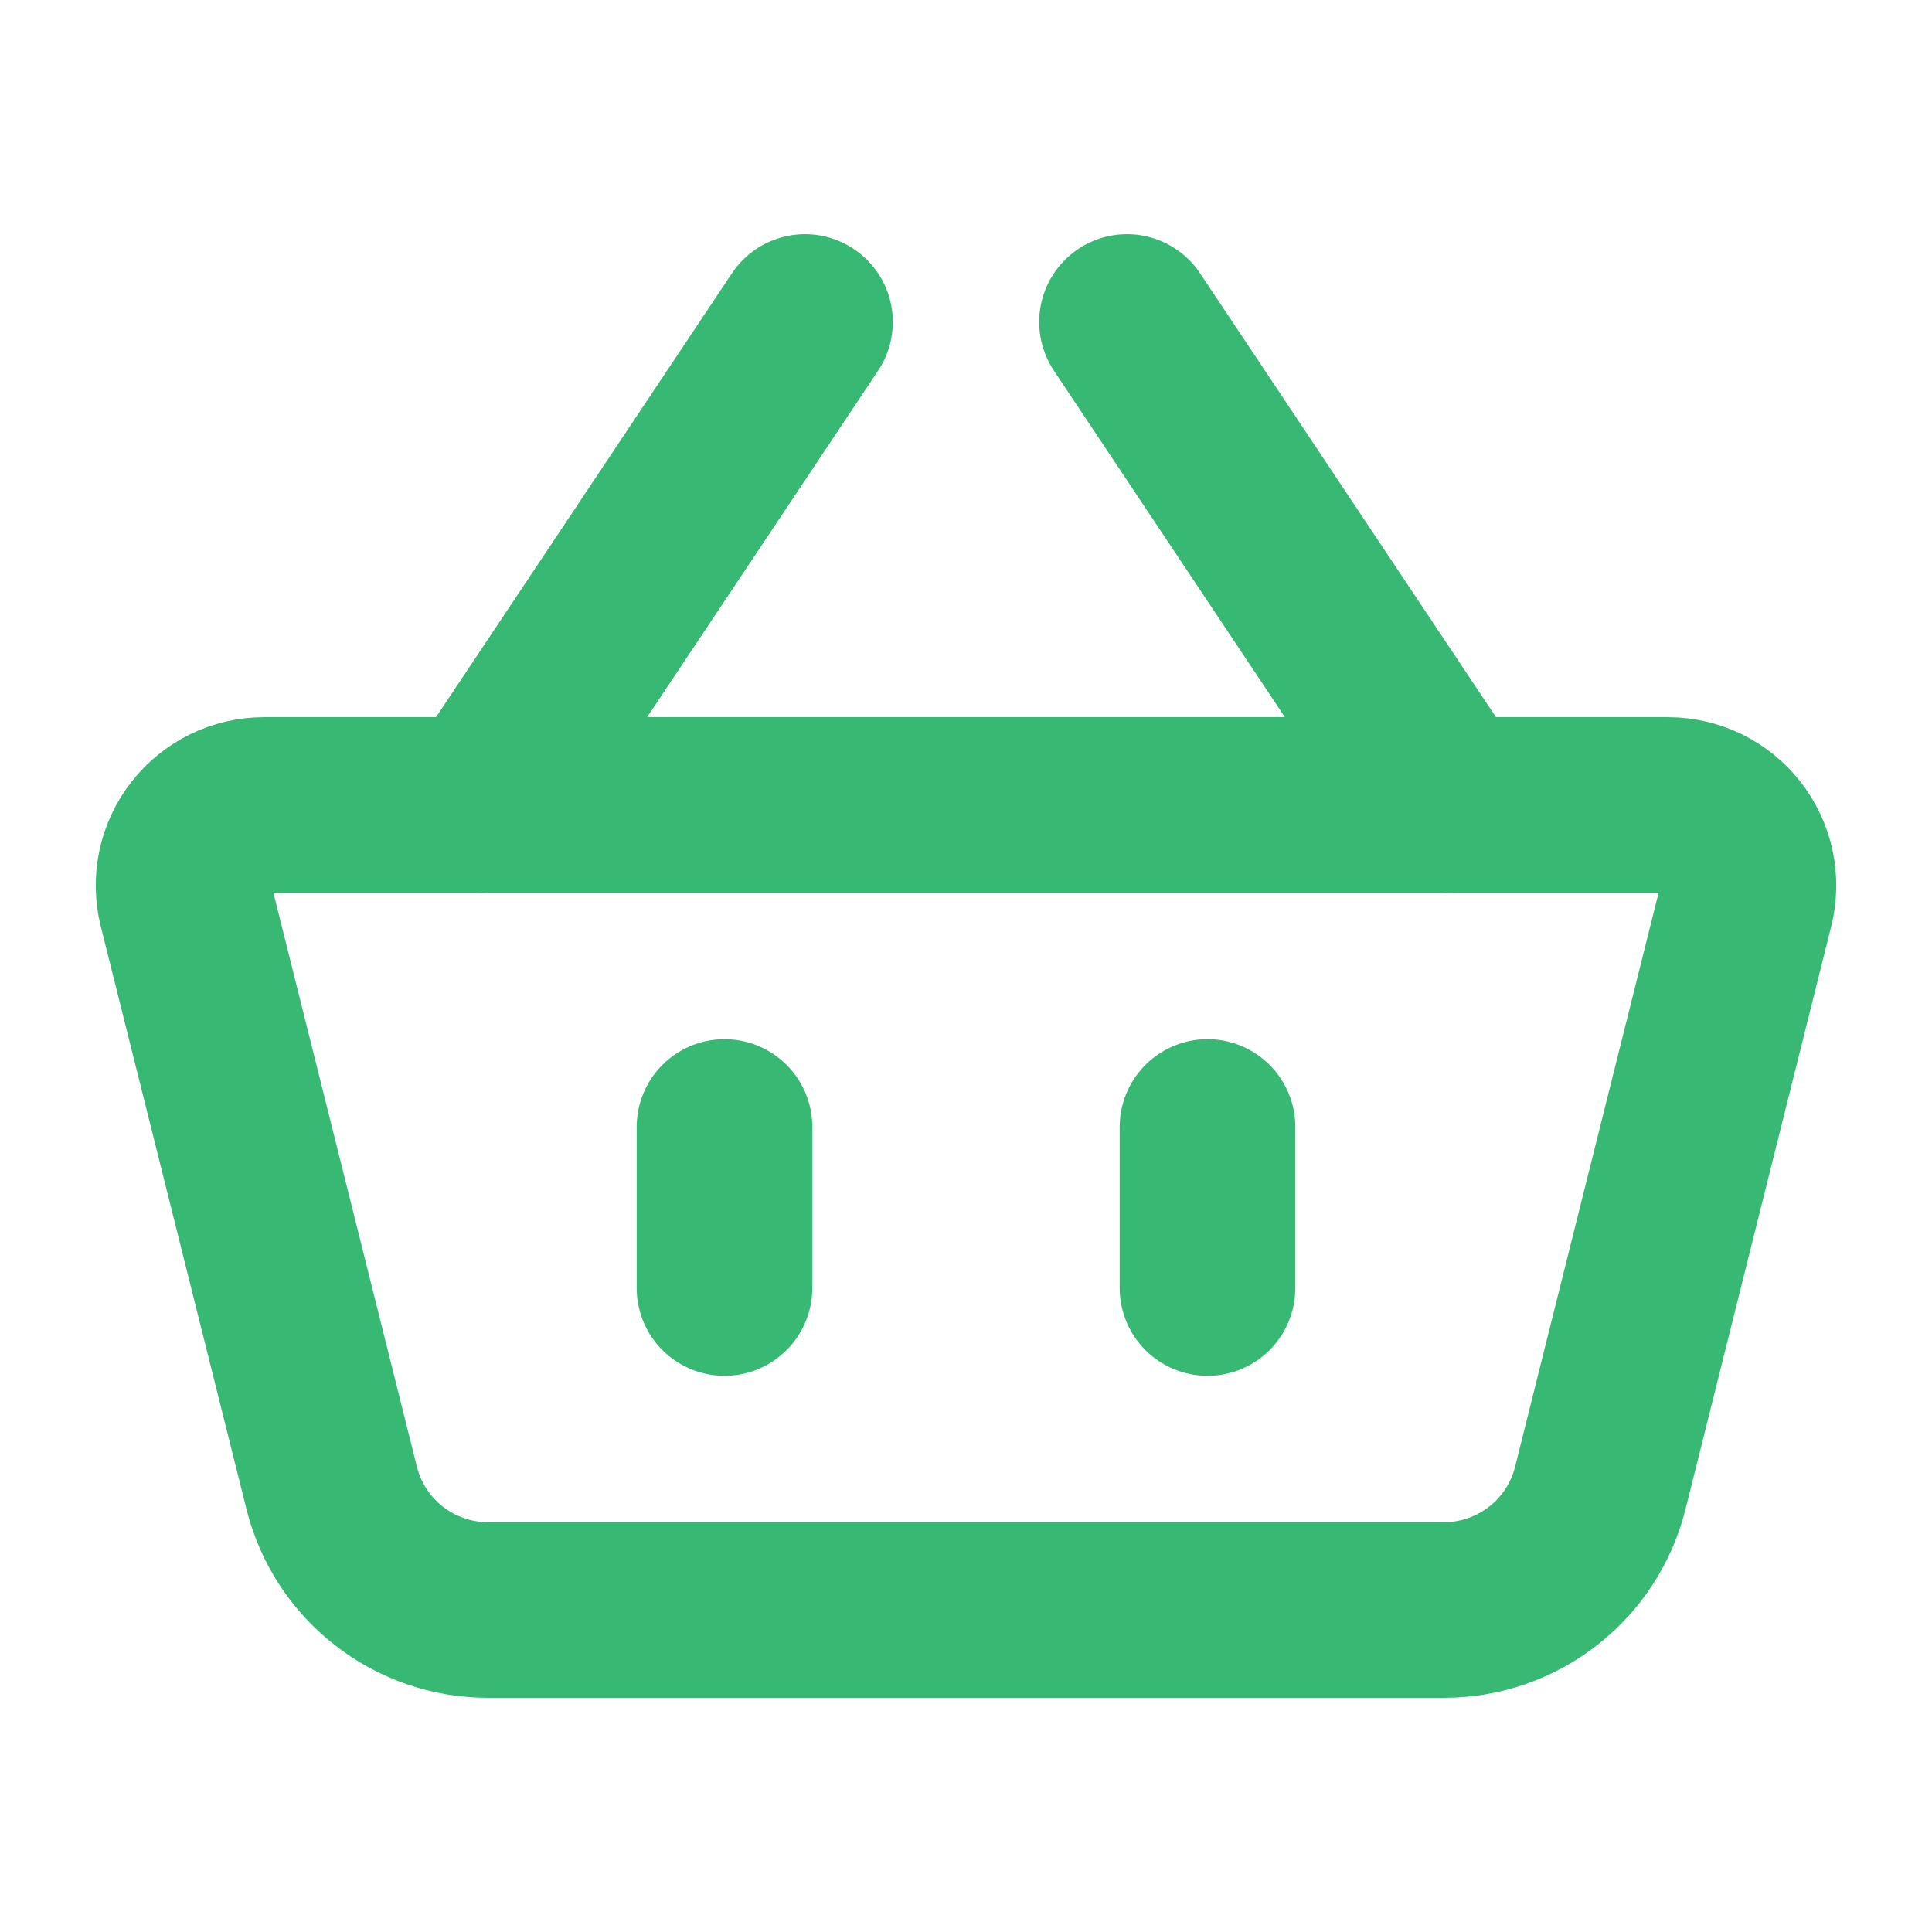
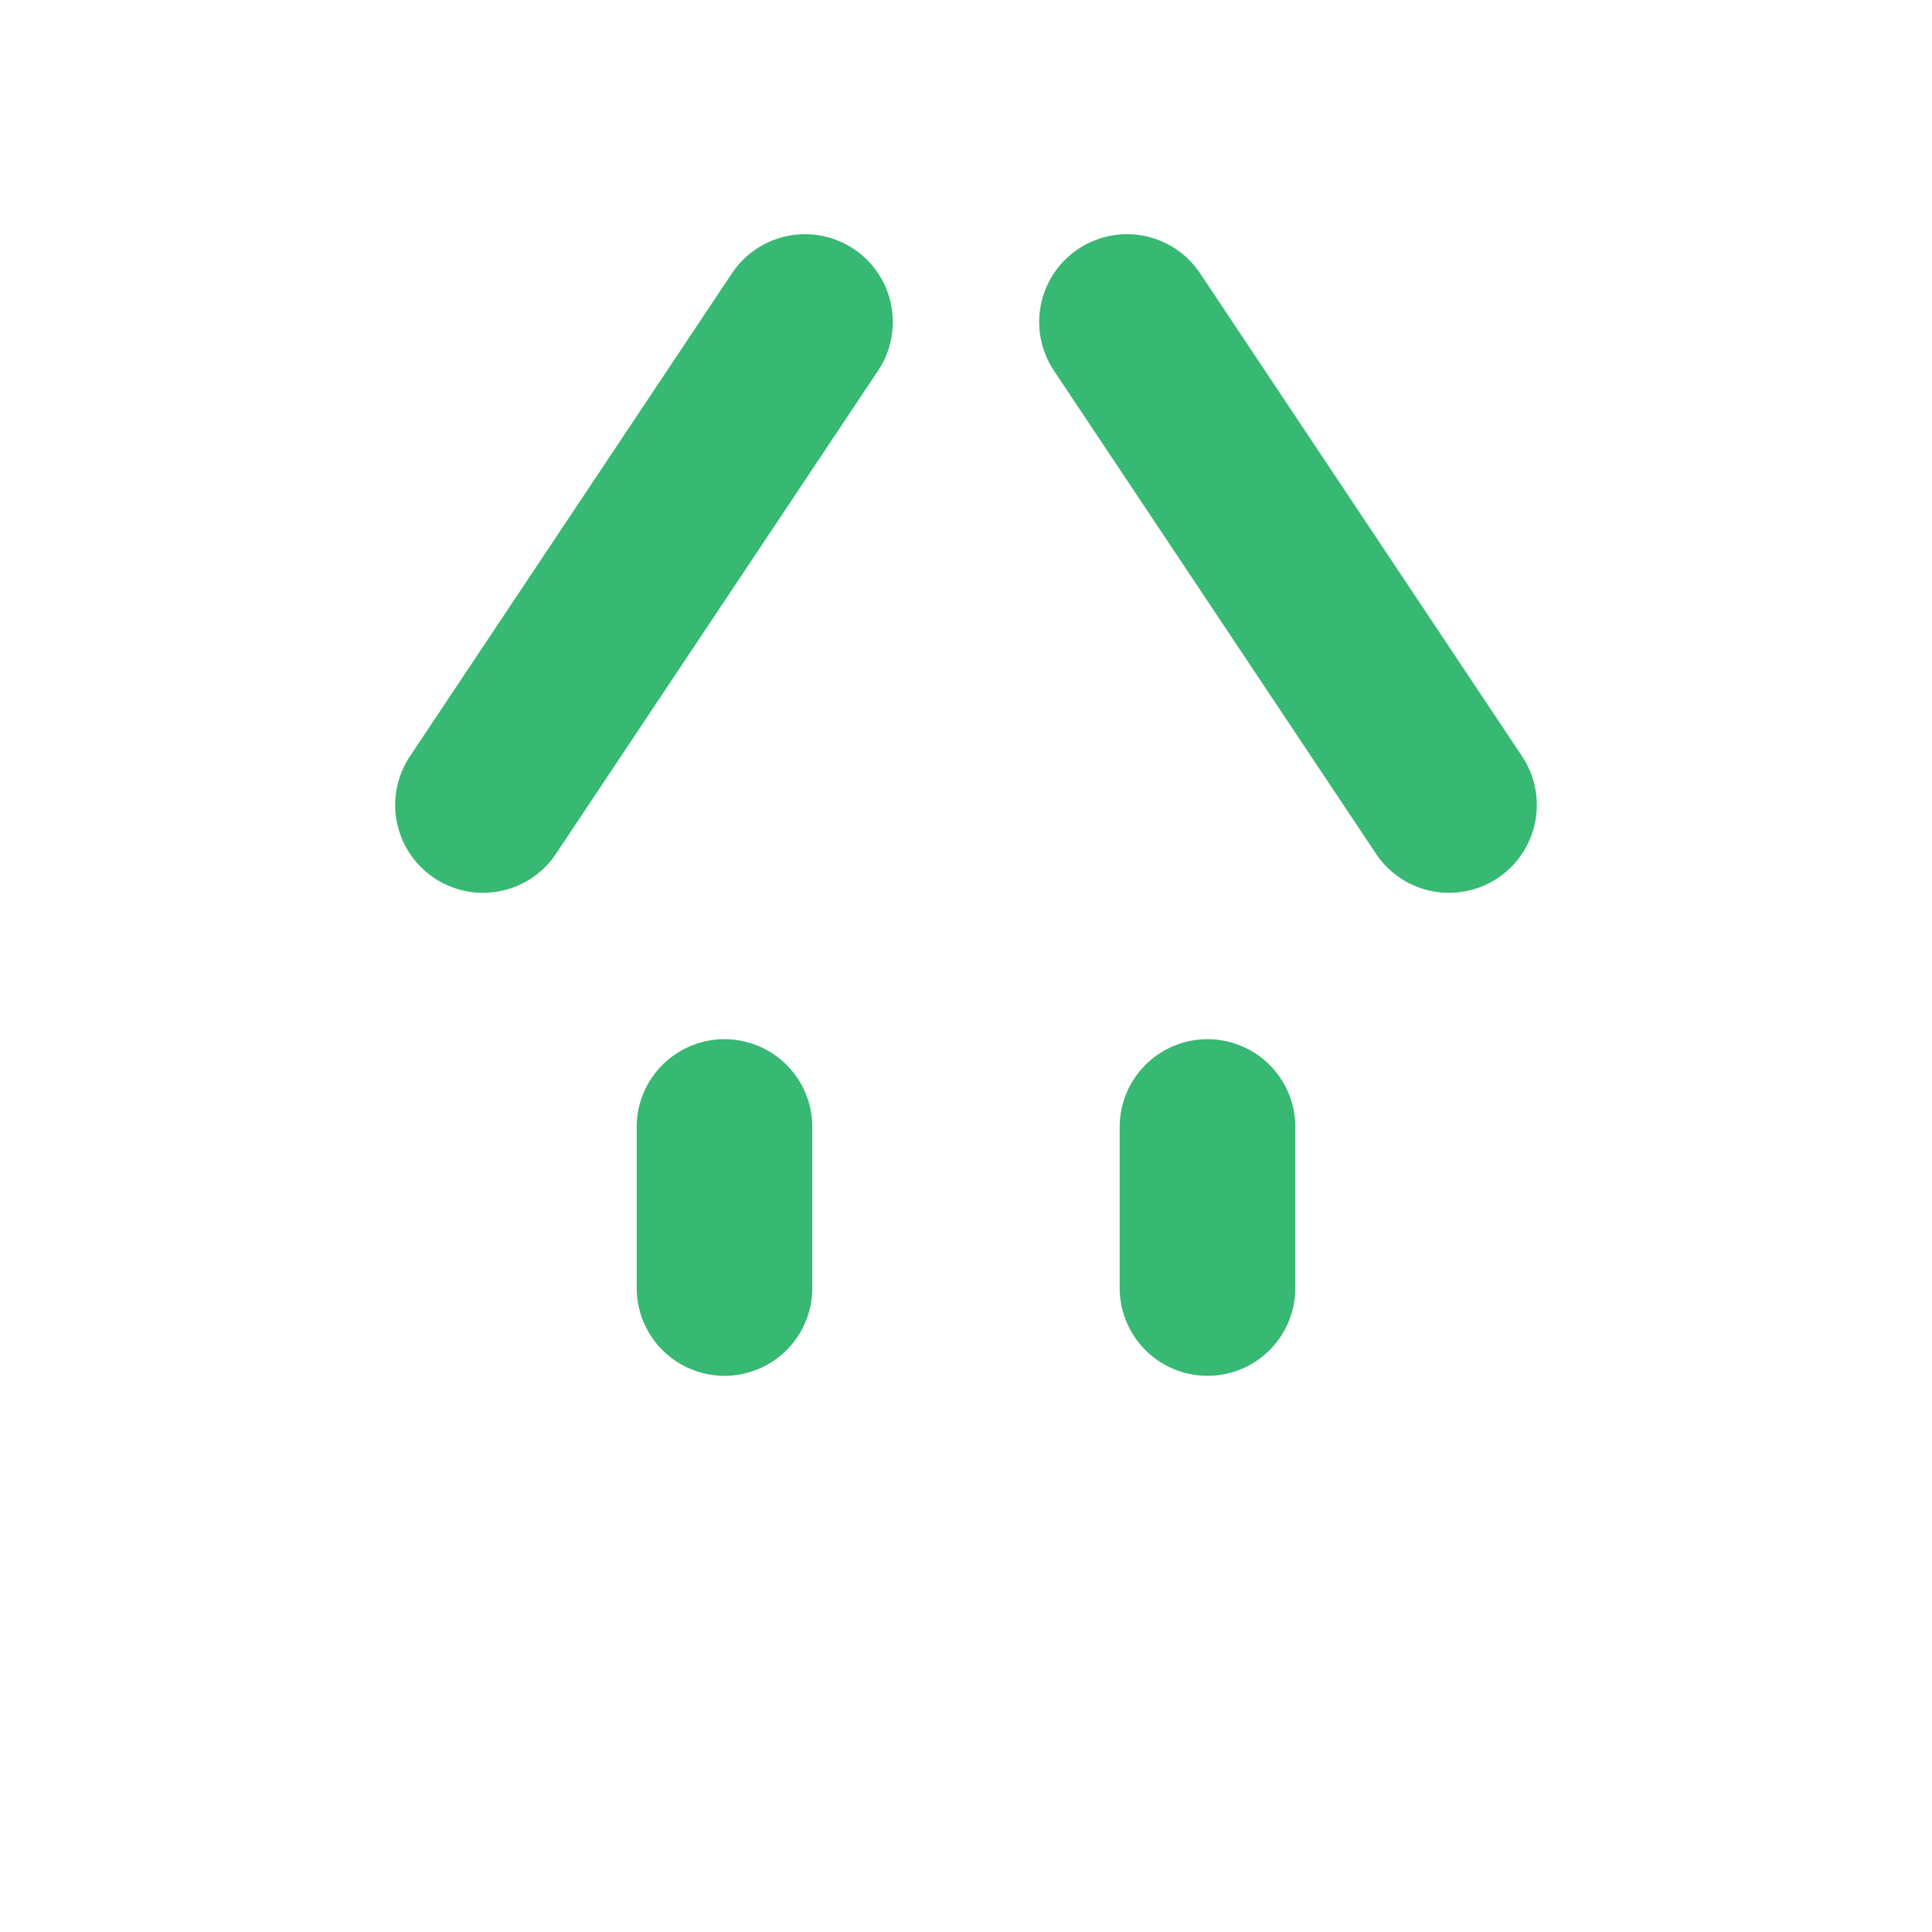
<svg xmlns="http://www.w3.org/2000/svg" width="33" height="33" viewBox="0 0 33 33" fill="none">
-   <path d="M3.176 15.458C3.126 15.255 3.122 15.044 3.165 14.839C3.209 14.635 3.298 14.443 3.427 14.279C3.555 14.114 3.72 13.981 3.907 13.889C4.095 13.798 4.301 13.75 4.51 13.75H28.49C28.699 13.75 28.905 13.798 29.093 13.889C29.28 13.981 29.445 14.114 29.573 14.279C29.702 14.443 29.791 14.635 29.835 14.839C29.878 15.044 29.874 15.255 29.824 15.458L27.334 25.417C27.185 26.012 26.842 26.54 26.358 26.917C25.875 27.295 25.279 27.5 24.666 27.5H8.334C7.721 27.5 7.125 27.295 6.642 26.917C6.158 26.54 5.815 26.012 5.666 25.417L3.176 15.459V15.458Z" stroke="#37B873" stroke-width="3" stroke-linejoin="round" />
  <path d="M12.375 19.25V22M20.625 19.25V22M8.25 13.75L13.75 5.5M24.75 13.75L19.25 5.5" stroke="#37B873" stroke-width="3" stroke-linecap="round" />
</svg>